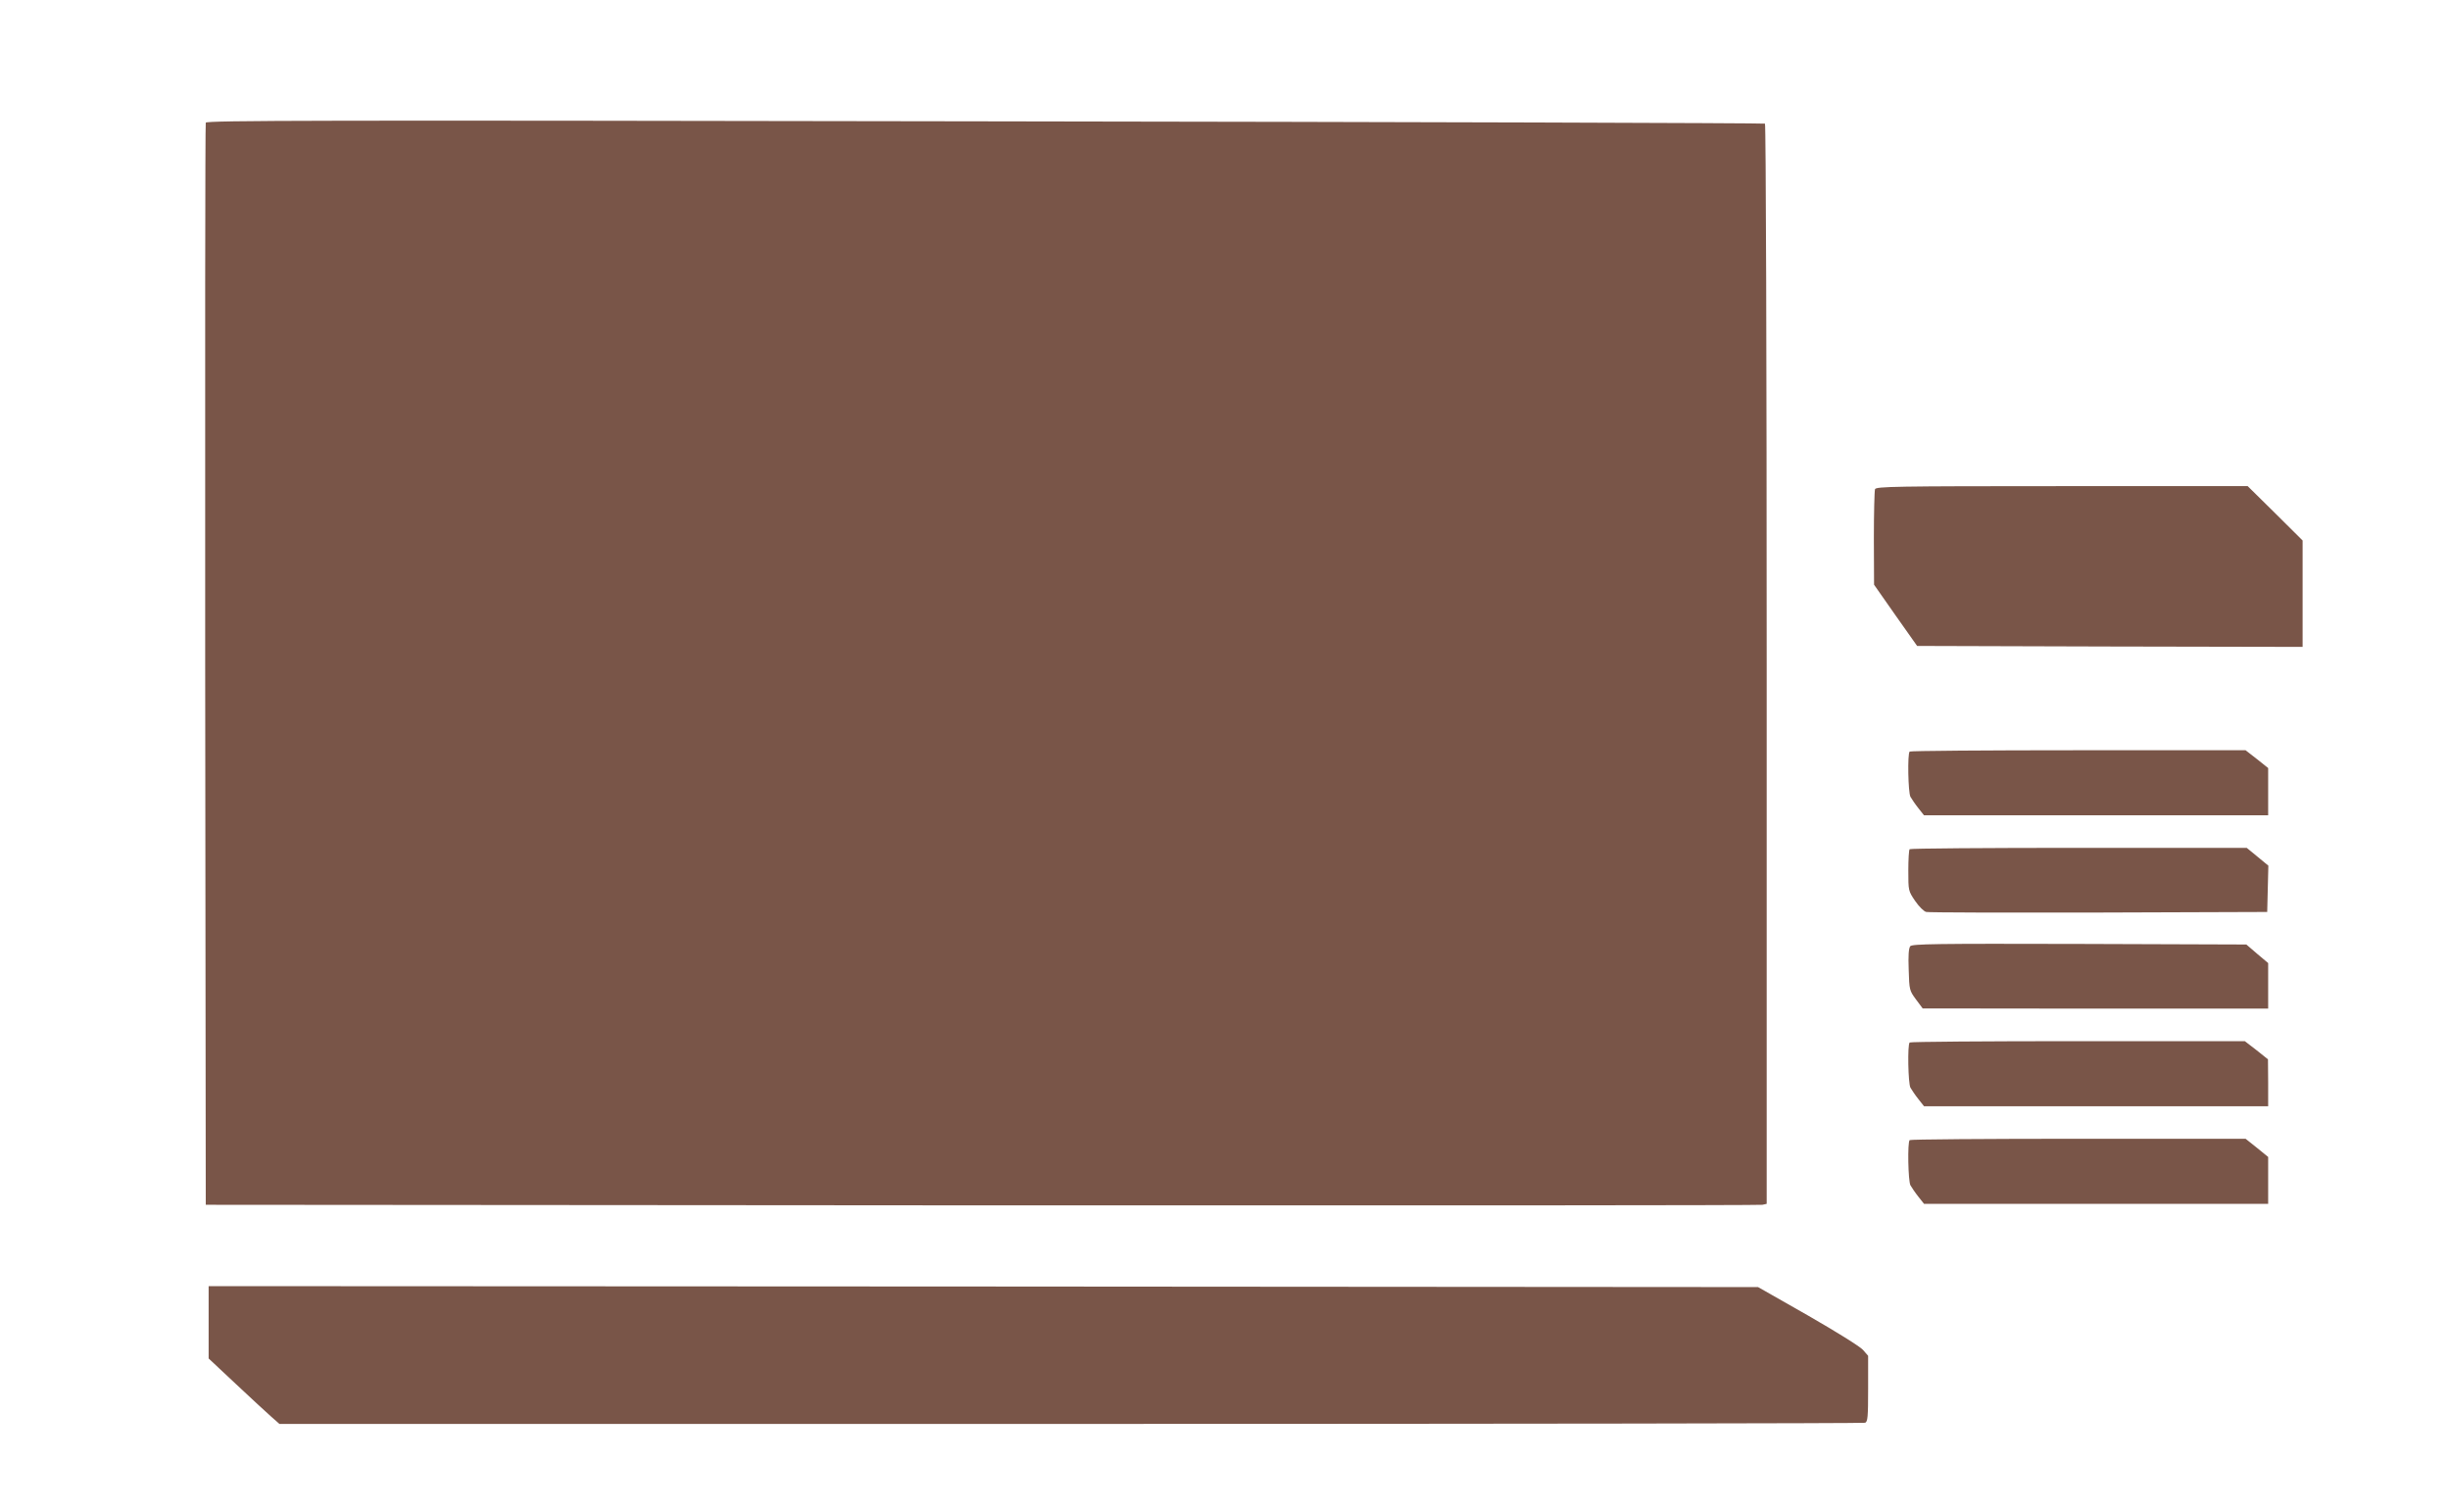
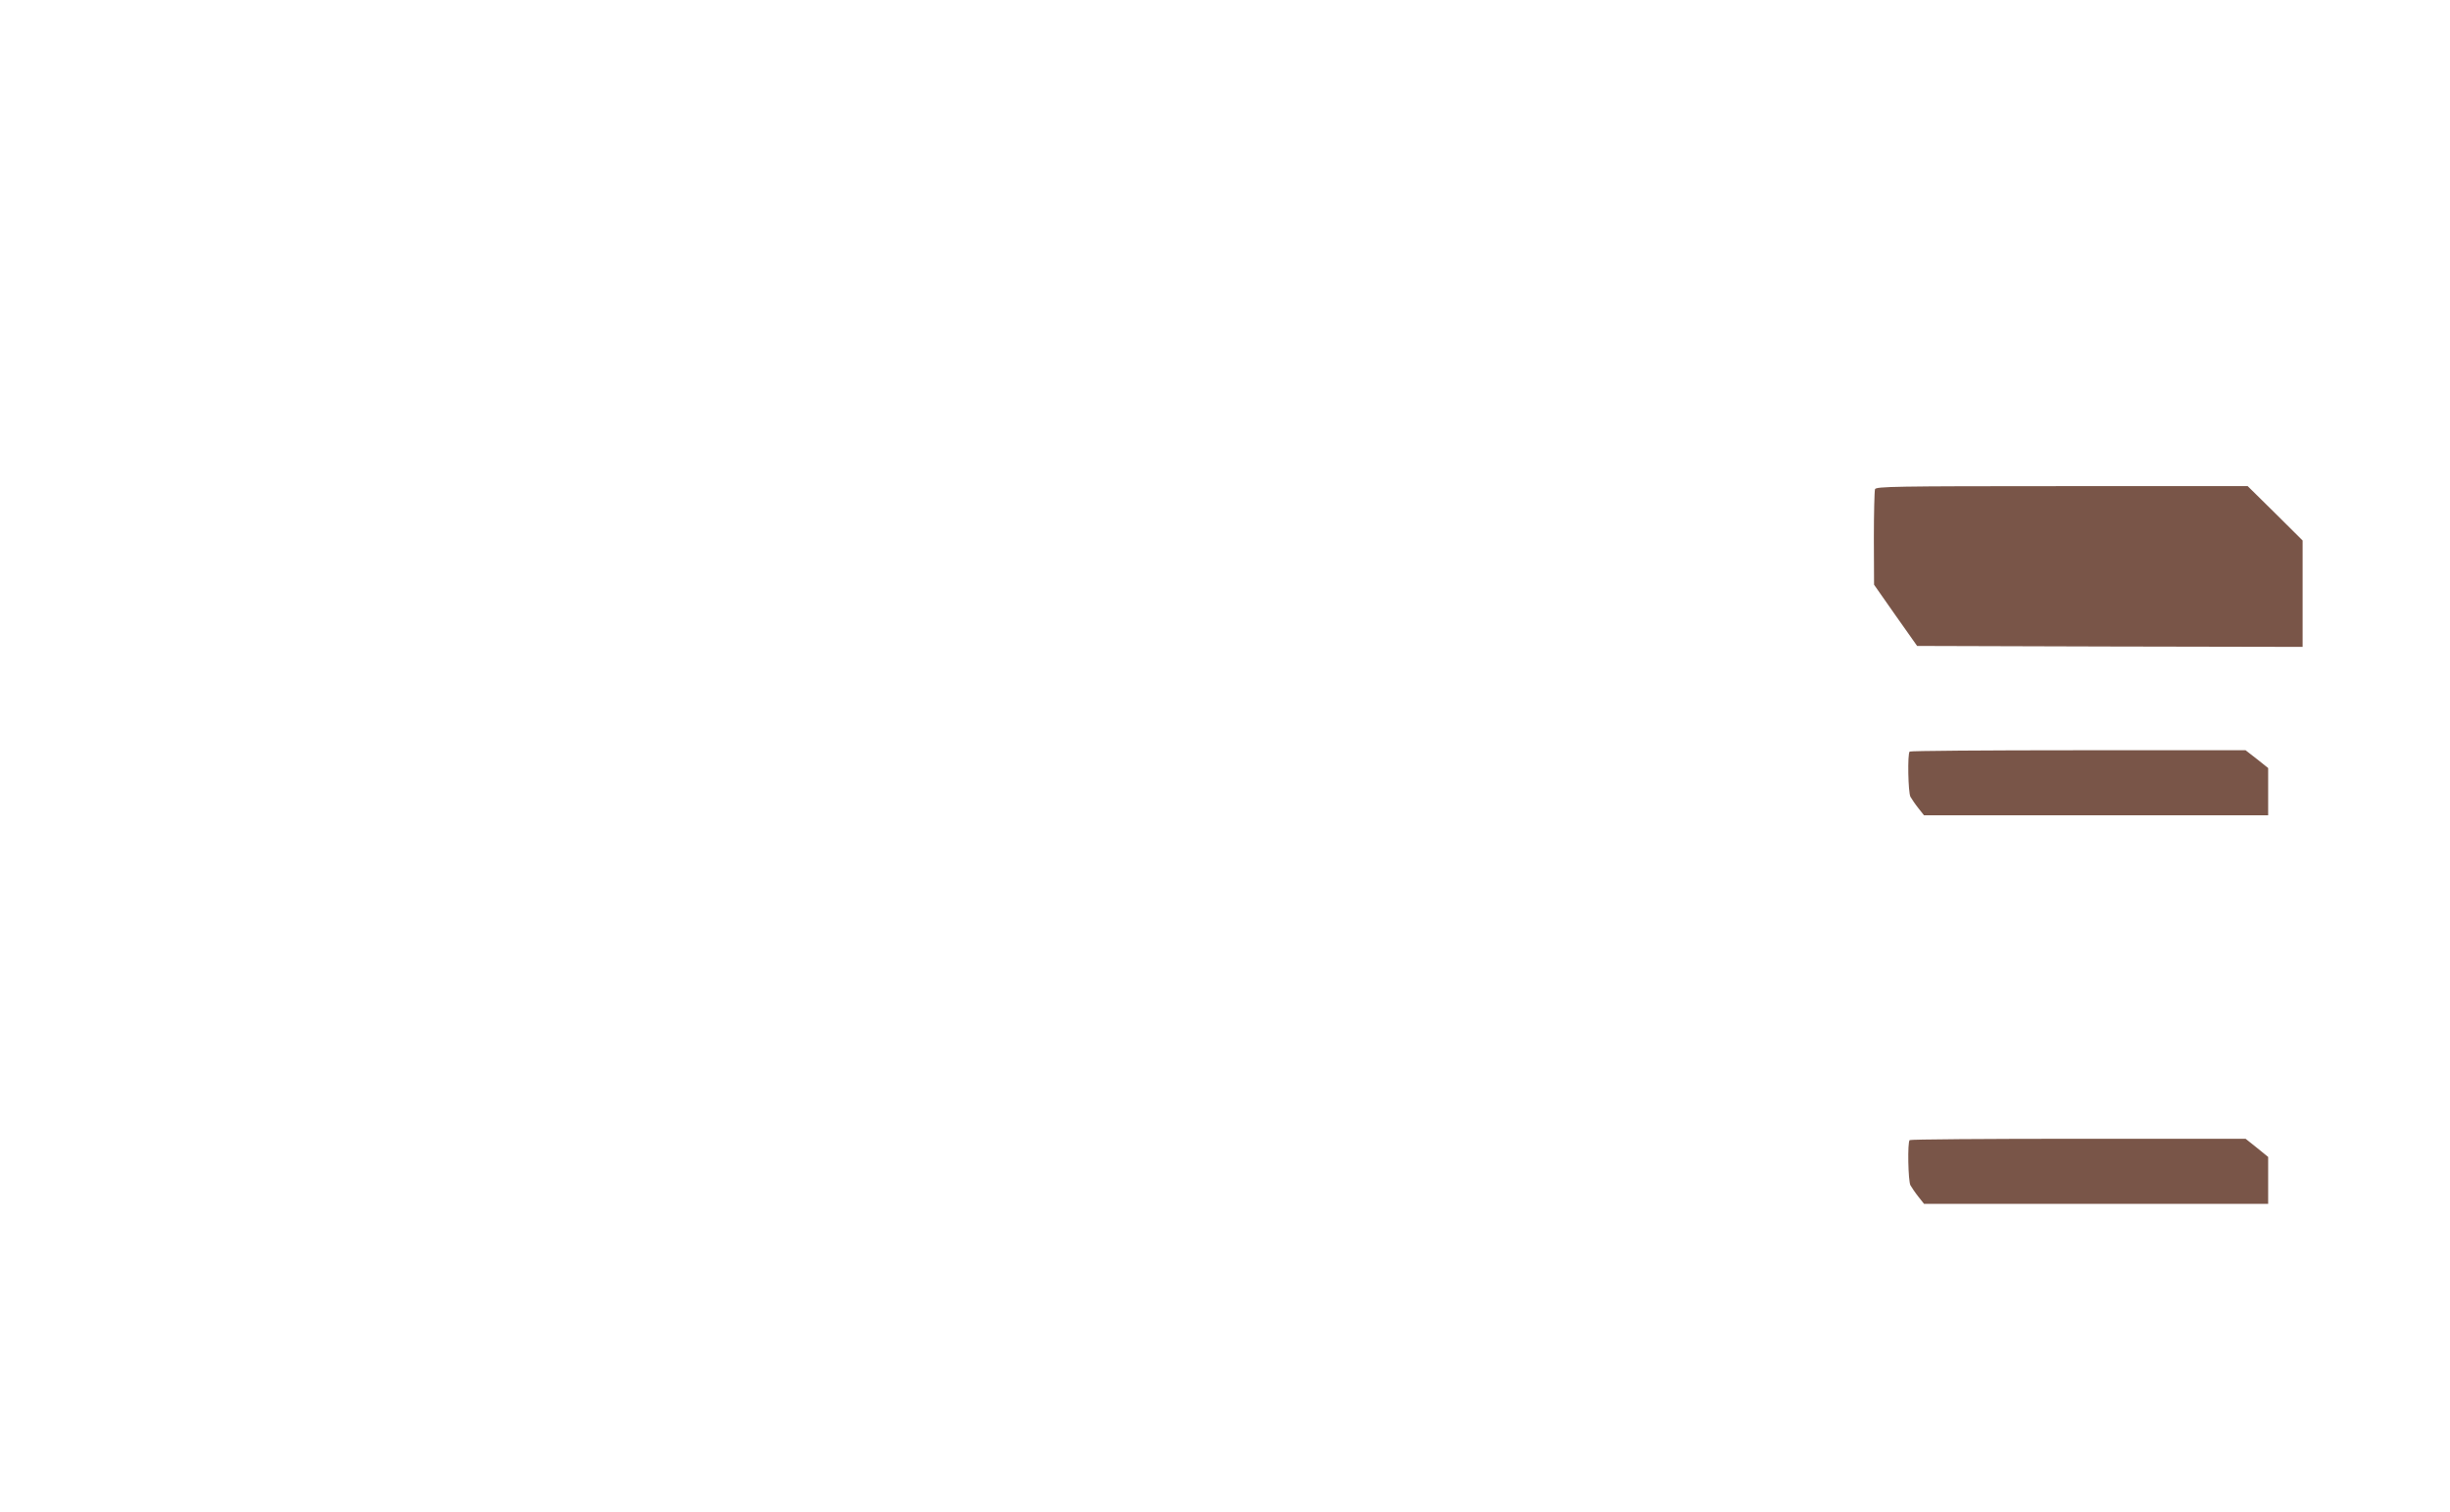
<svg xmlns="http://www.w3.org/2000/svg" version="1.0" width="1280pt" height="790pt" viewBox="0 0 1280 790" preserveAspectRatio="xMidYMid meet">
  <g transform="translate(0,790) scale(0.1,-0.1)" fill="#795548" stroke="none">
-     <path d="M1075 7259 c-3 -8 -4 -1283 -3 -2834 l3 -2820 4055 -3 c2230 -1 4065 0 4078 3 l22 5 0 2820 c0 1574 -4 2821 -9 2824 -4 3 -1838 9 -4074 12 -3502 6 -4067 5 -4072 -7z" />
    <path d="M9796 5344 c-3 -9 -6 -124 -6 -257 l1 -242 112 -160 113 -160 1007 -3 1007 -2 0 278 0 278 -143 142 -144 142 -970 0 c-876 0 -971 -2 -977 -16z" />
    <path d="M9977 3973 c-12 -11 -8 -213 4 -236 7 -12 25 -39 41 -59 l30 -38 899 0 899 0 0 124 0 123 -59 47 -59 46 -874 0 c-481 0 -878 -3 -881 -7z" />
-     <path d="M9977 3463 c-4 -3 -7 -54 -7 -112 0 -105 0 -106 36 -159 20 -29 46 -55 58 -57 11 -3 417 -4 901 -3 l880 3 3 121 3 121 -57 47 -56 46 -877 0 c-483 0 -881 -3 -884 -7z" />
-     <path d="M9980 2956 c-8 -11 -11 -48 -8 -123 3 -105 4 -109 38 -155 l35 -47 903 -1 902 0 0 119 0 119 -57 48 -57 49 -872 3 c-758 2 -873 0 -884 -12z" />
-     <path d="M9977 2453 c-12 -11 -8 -213 4 -236 7 -12 25 -39 41 -59 l30 -38 899 0 899 0 0 123 -1 122 -60 48 -61 47 -872 0 c-480 0 -876 -3 -879 -7z" />
    <path d="M9977 1943 c-12 -11 -8 -213 4 -236 7 -12 25 -39 41 -59 l30 -38 899 0 899 0 0 123 0 122 -59 48 -59 47 -874 0 c-481 0 -878 -3 -881 -7z" />
-     <path d="M1090 991 l0 -189 143 -134 c78 -73 161 -150 185 -171 l42 -37 4134 0 c2274 0 4141 3 4150 6 14 5 16 31 16 178 l0 172 -27 31 c-16 18 -140 95 -288 180 l-260 148 -4047 3 -4048 2 0 -189z" />
  </g>
</svg>